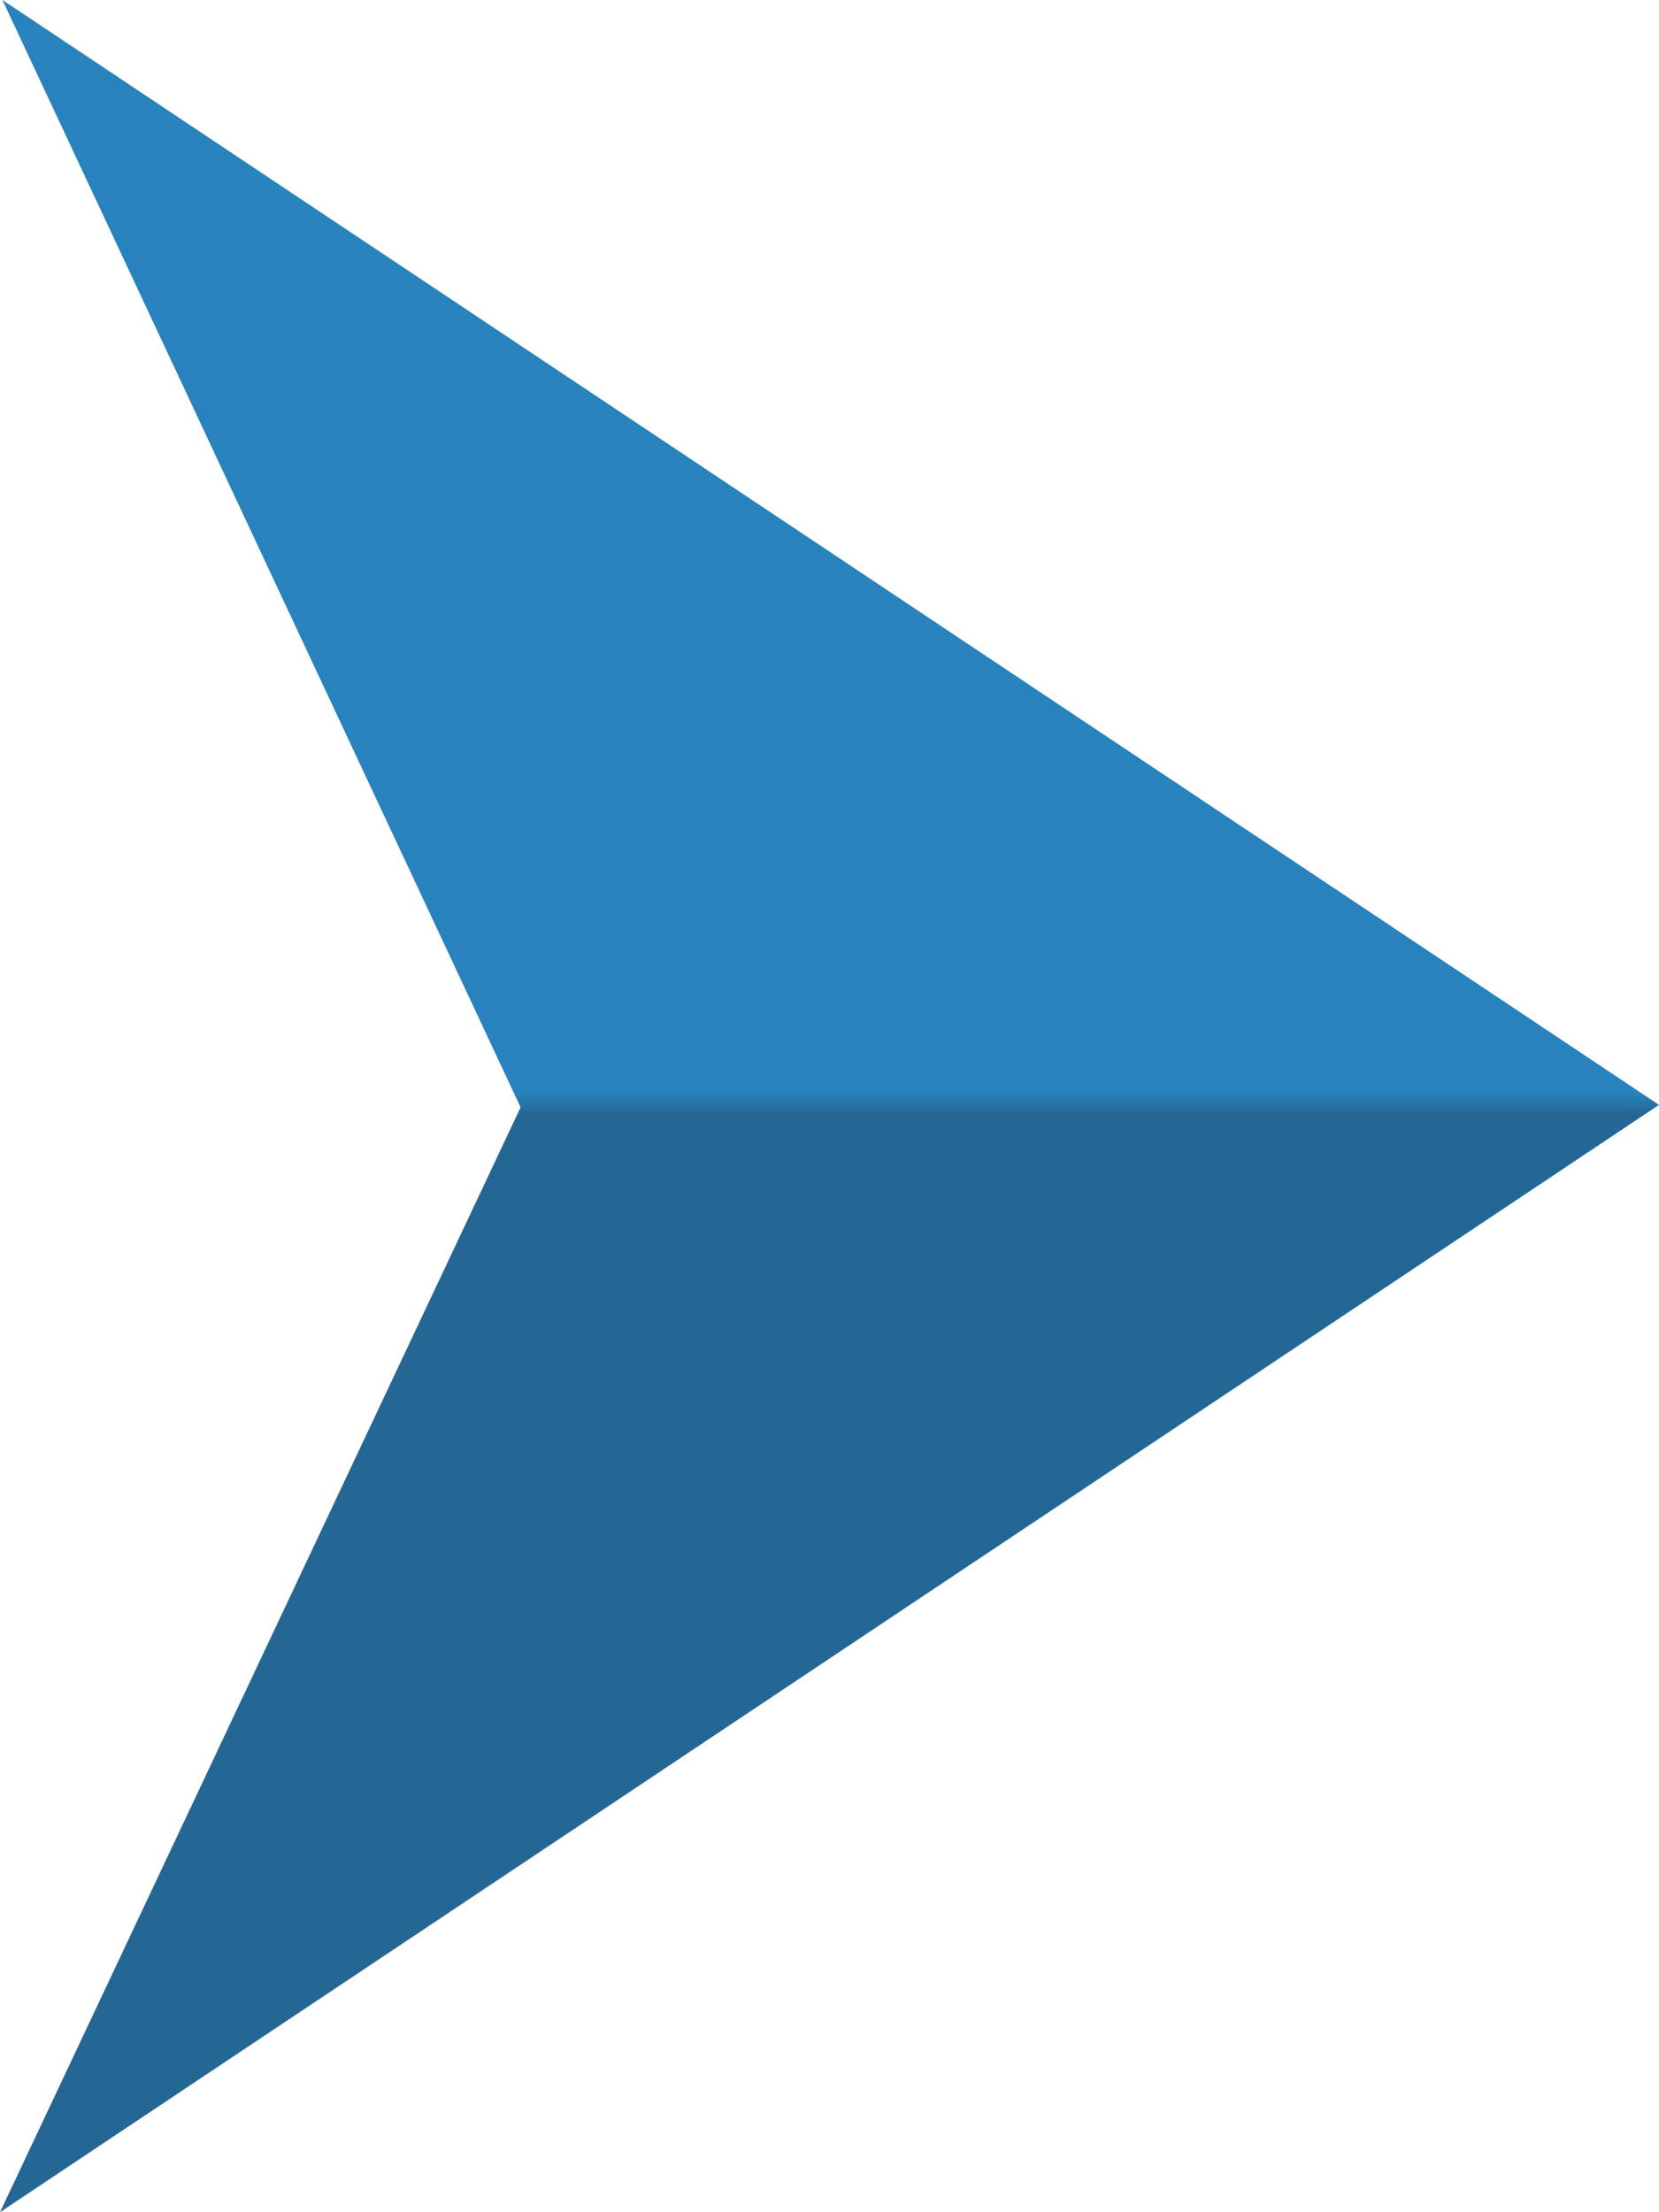
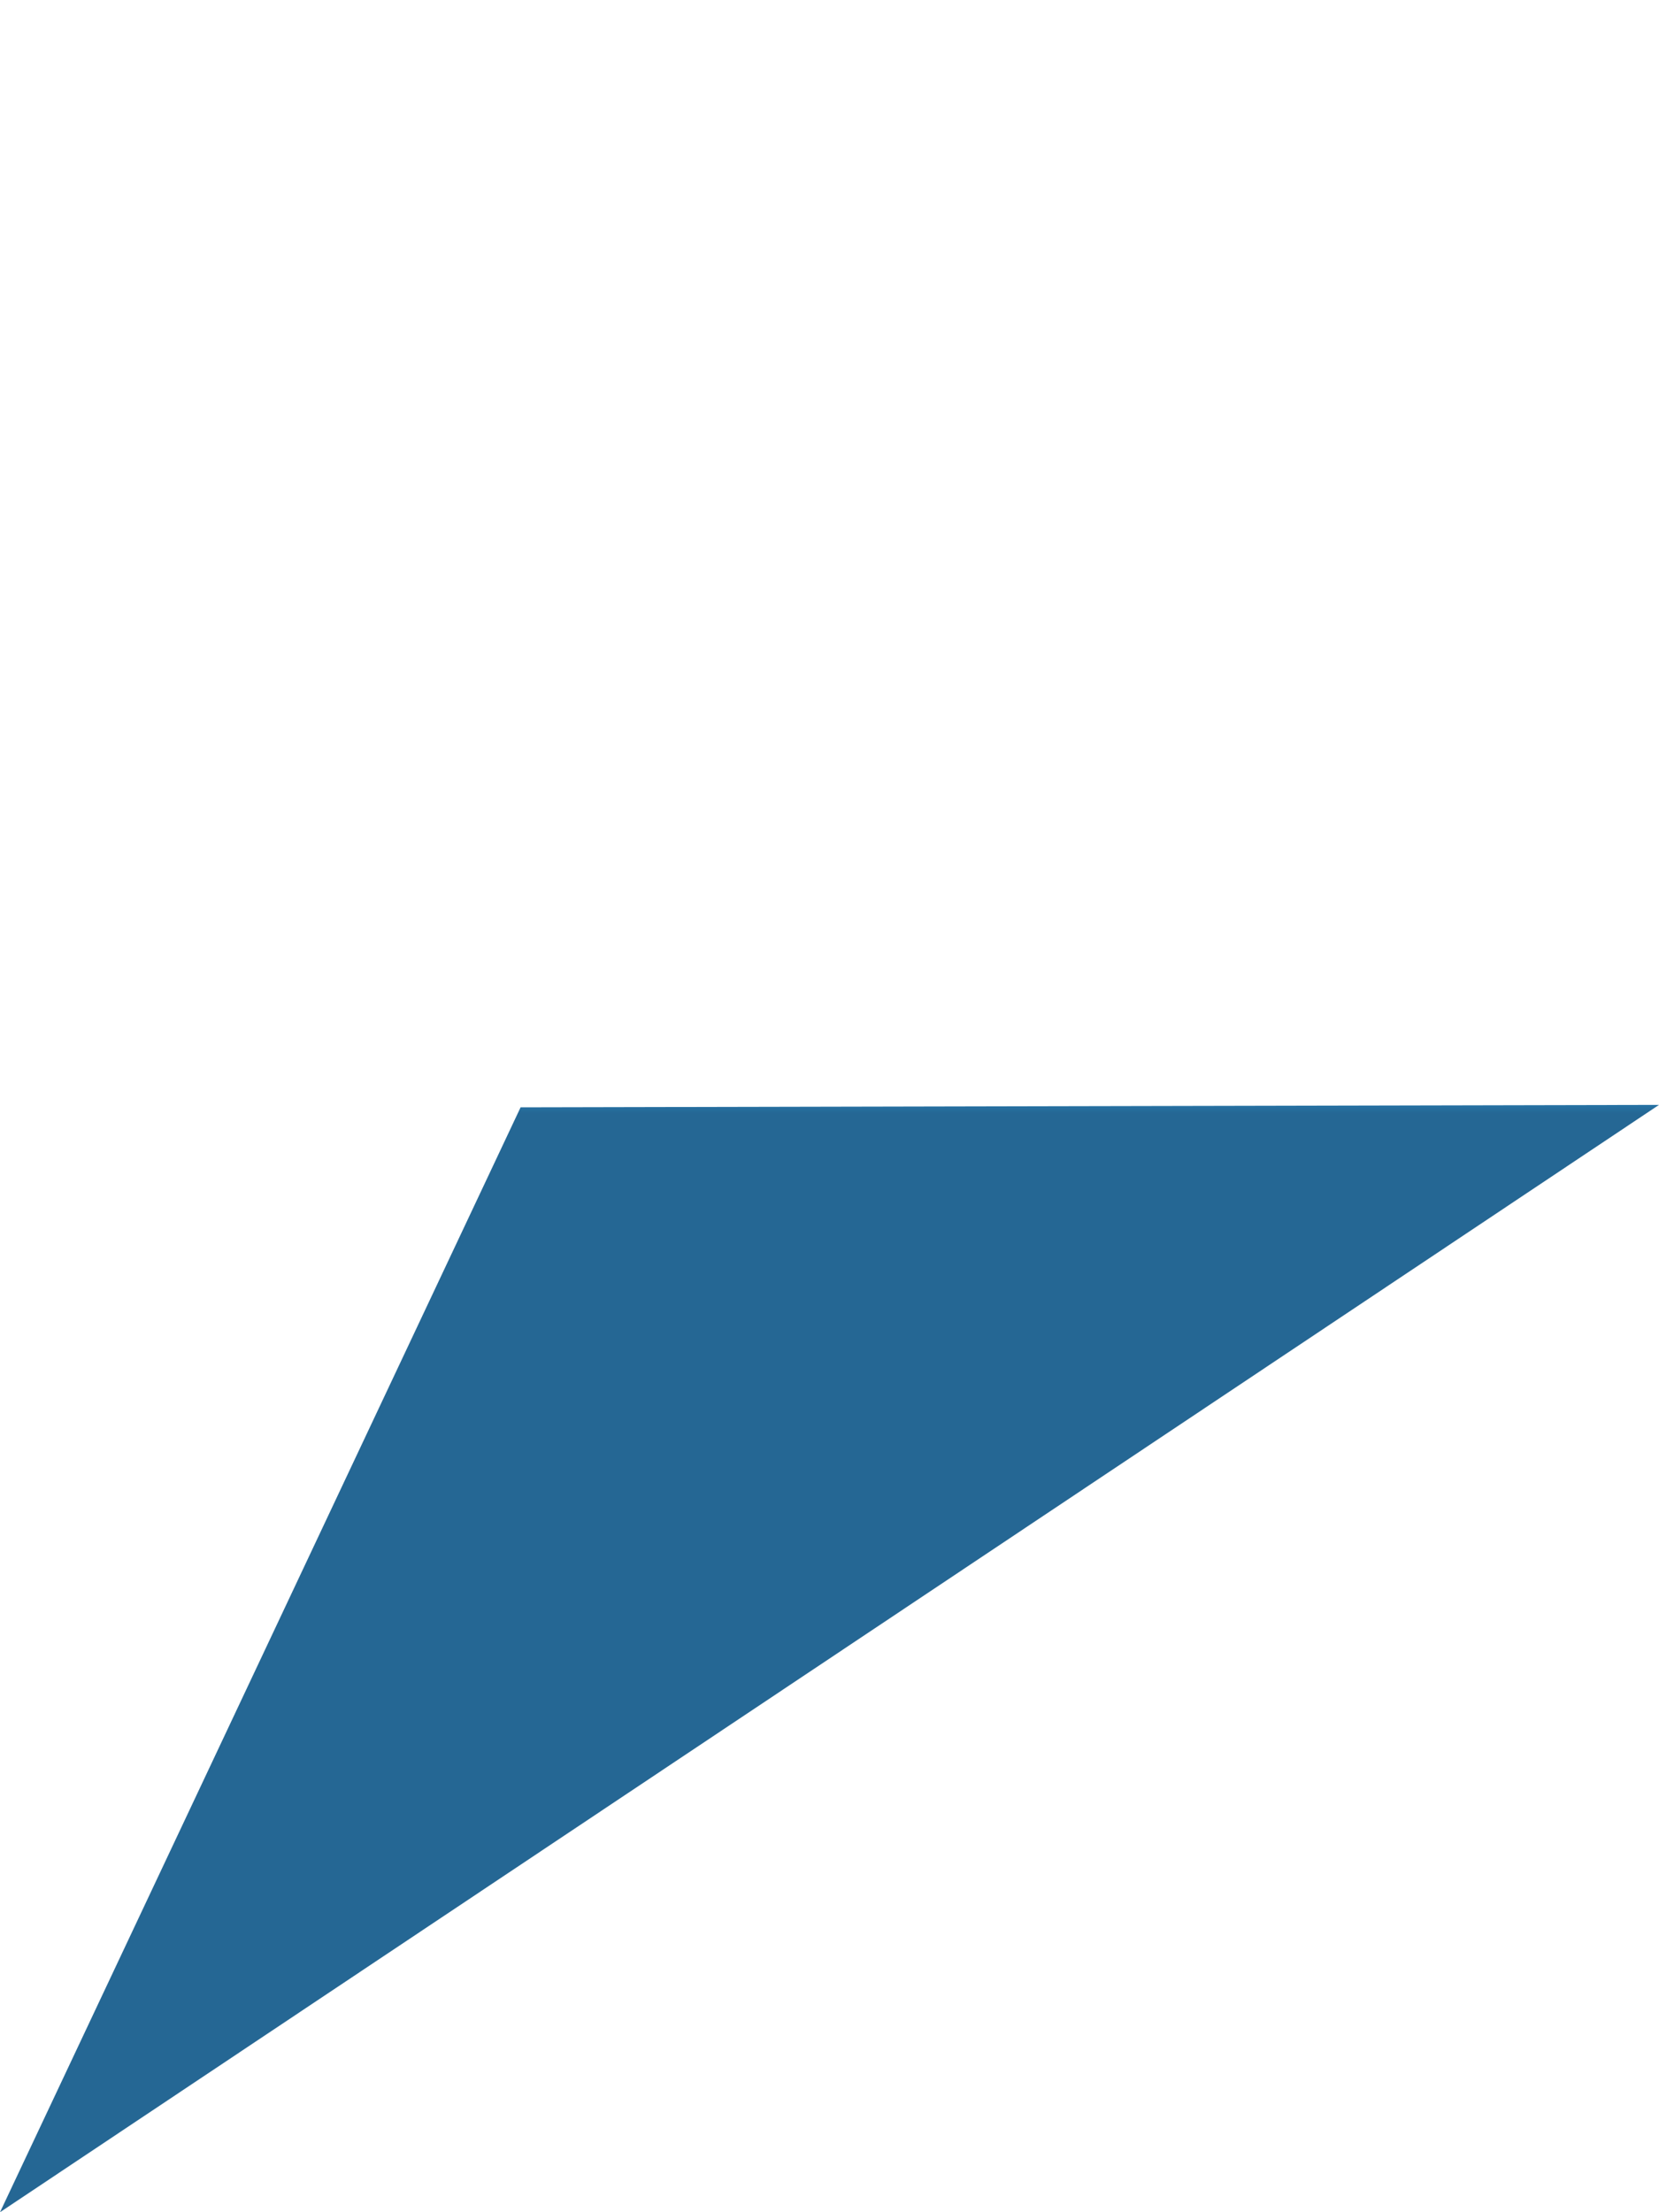
<svg xmlns="http://www.w3.org/2000/svg" width="15" height="20" viewBox="0 0 15 20" fill="none">
-   <path d="M15 9.989L0.022 0L4.707 10.011L0 20L15 9.989Z" fill="url(#paint0_linear_182_5)" />
+   <path d="M15 9.989L4.707 10.011L0 20L15 9.989Z" fill="url(#paint0_linear_182_5)" />
  <defs>
    <linearGradient id="paint0_linear_182_5" x1="7.5" y1="5.323" x2="7.5" y2="14.435" gradientUnits="userSpaceOnUse">
      <stop offset="0.5" stop-color="#2882BD" />
      <stop offset="0.521" stop-color="#256794" />
    </linearGradient>
  </defs>
</svg>